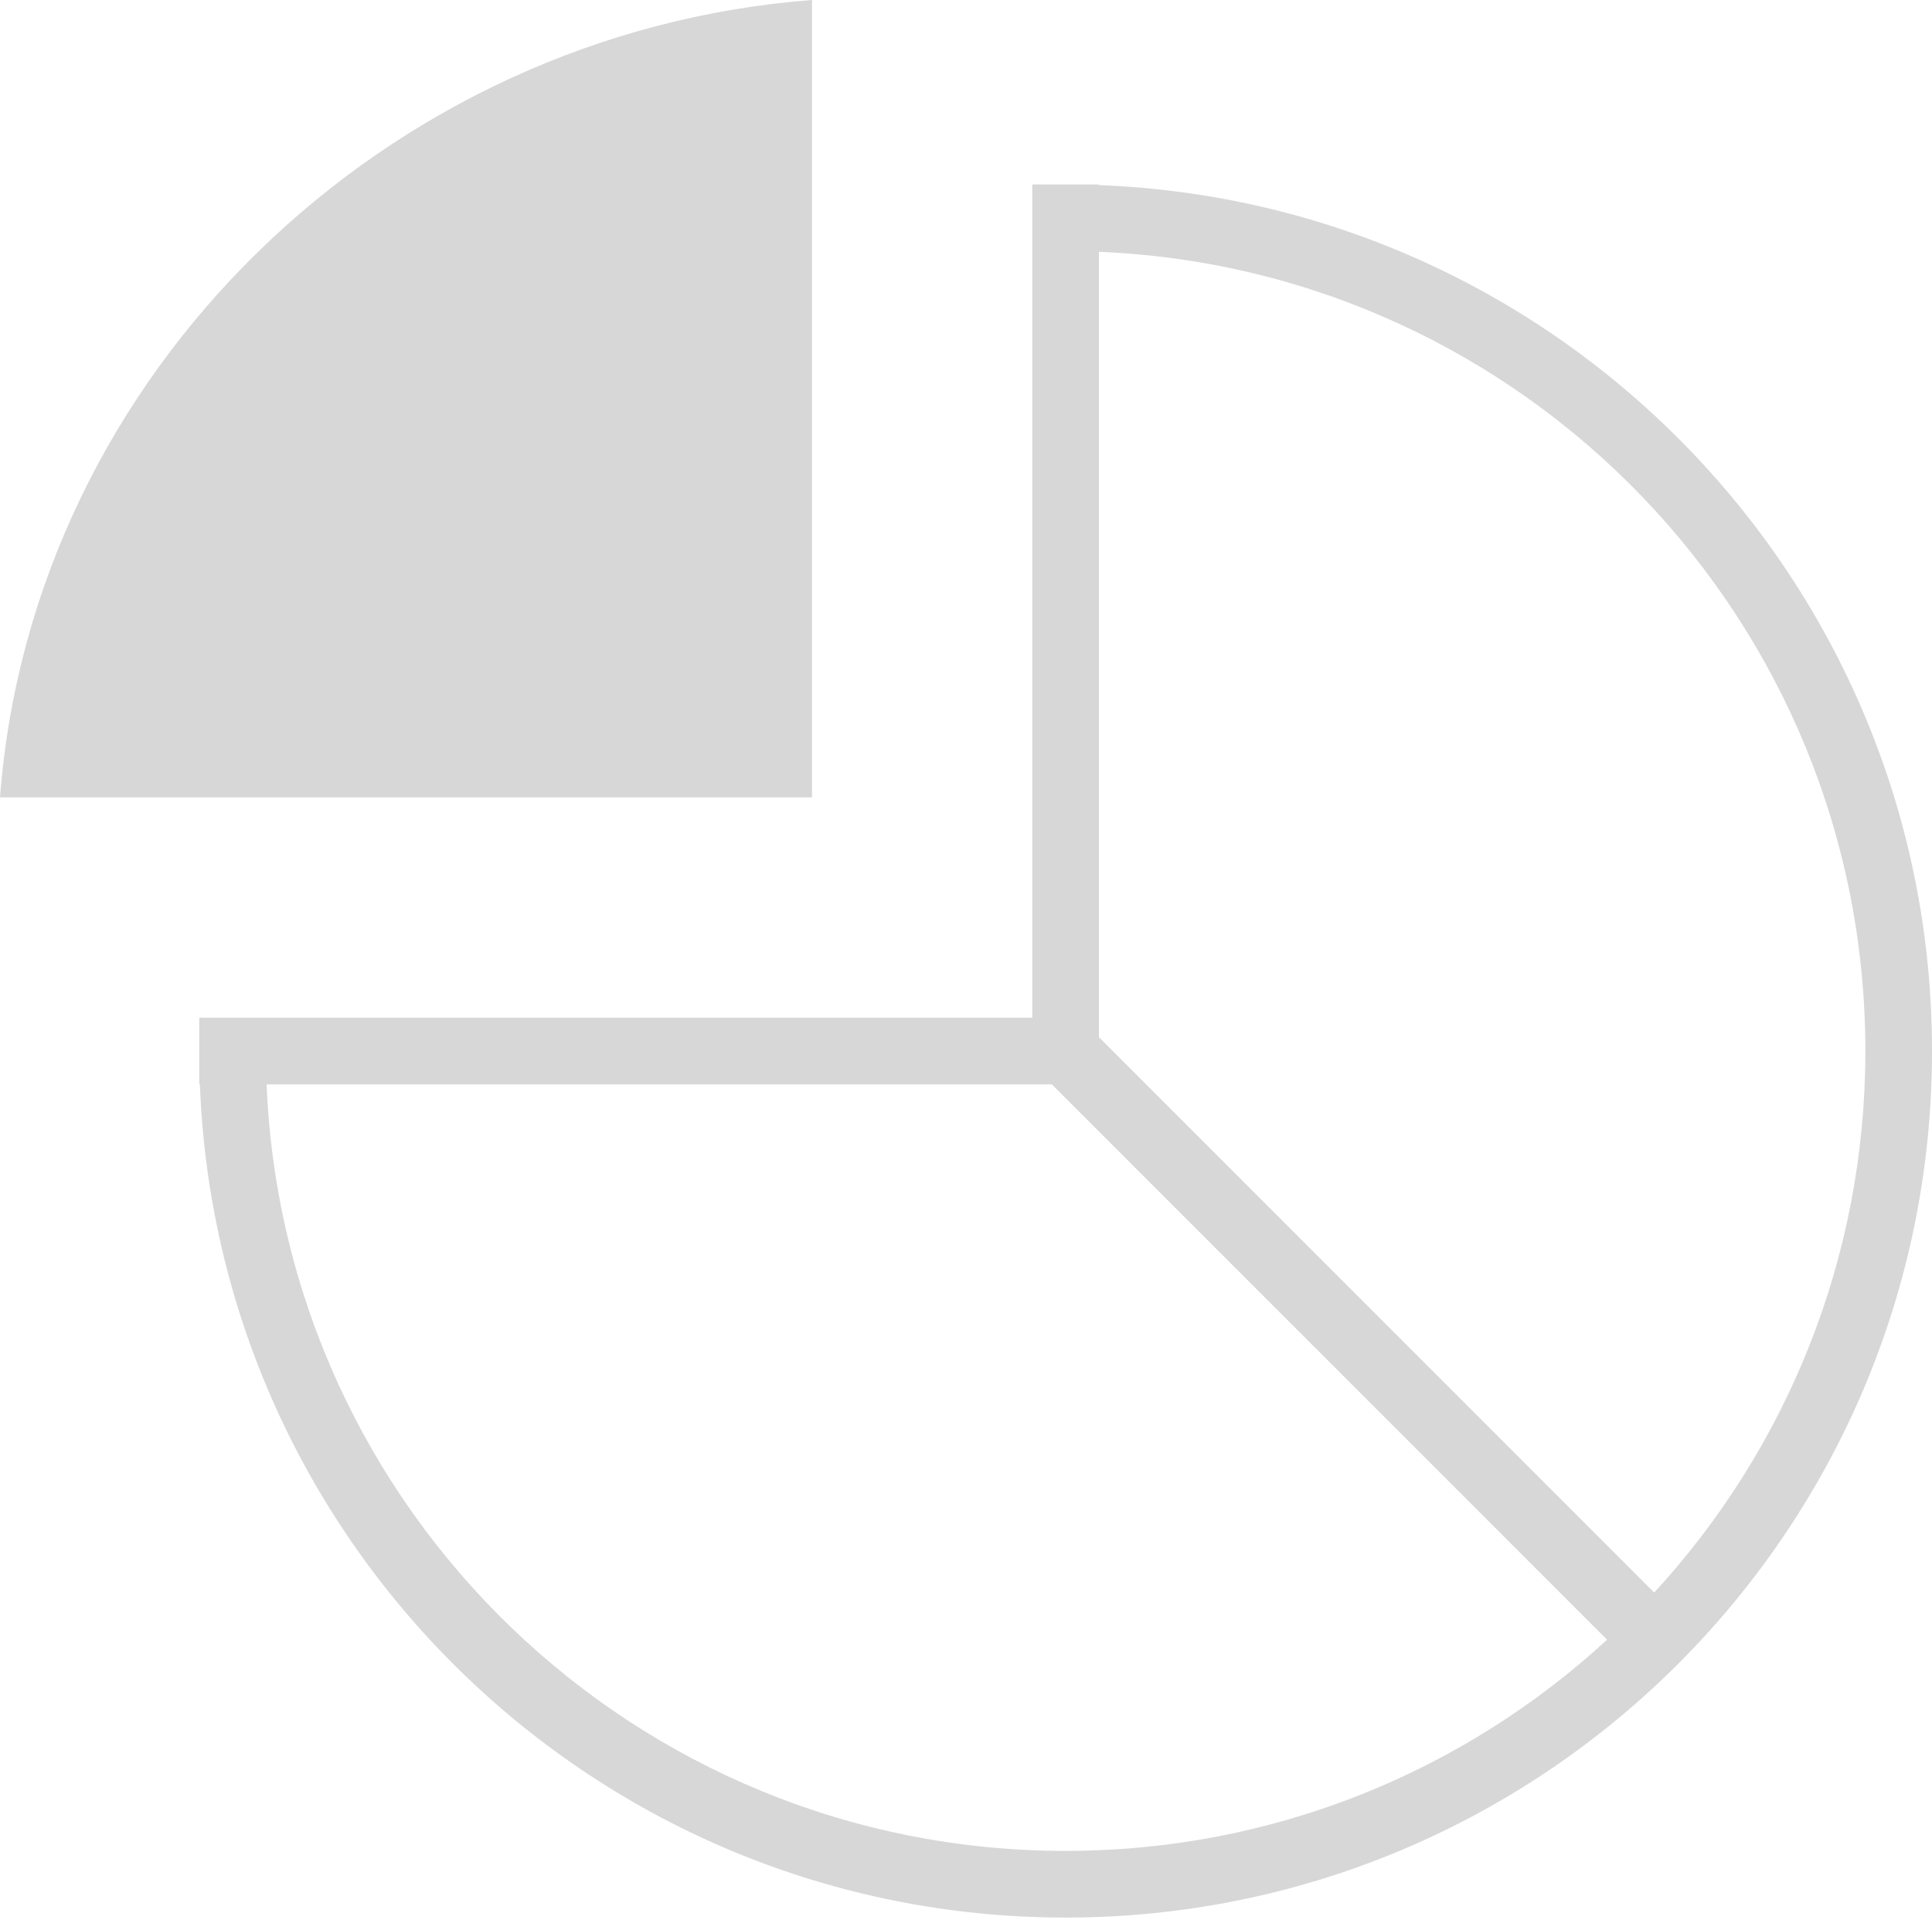
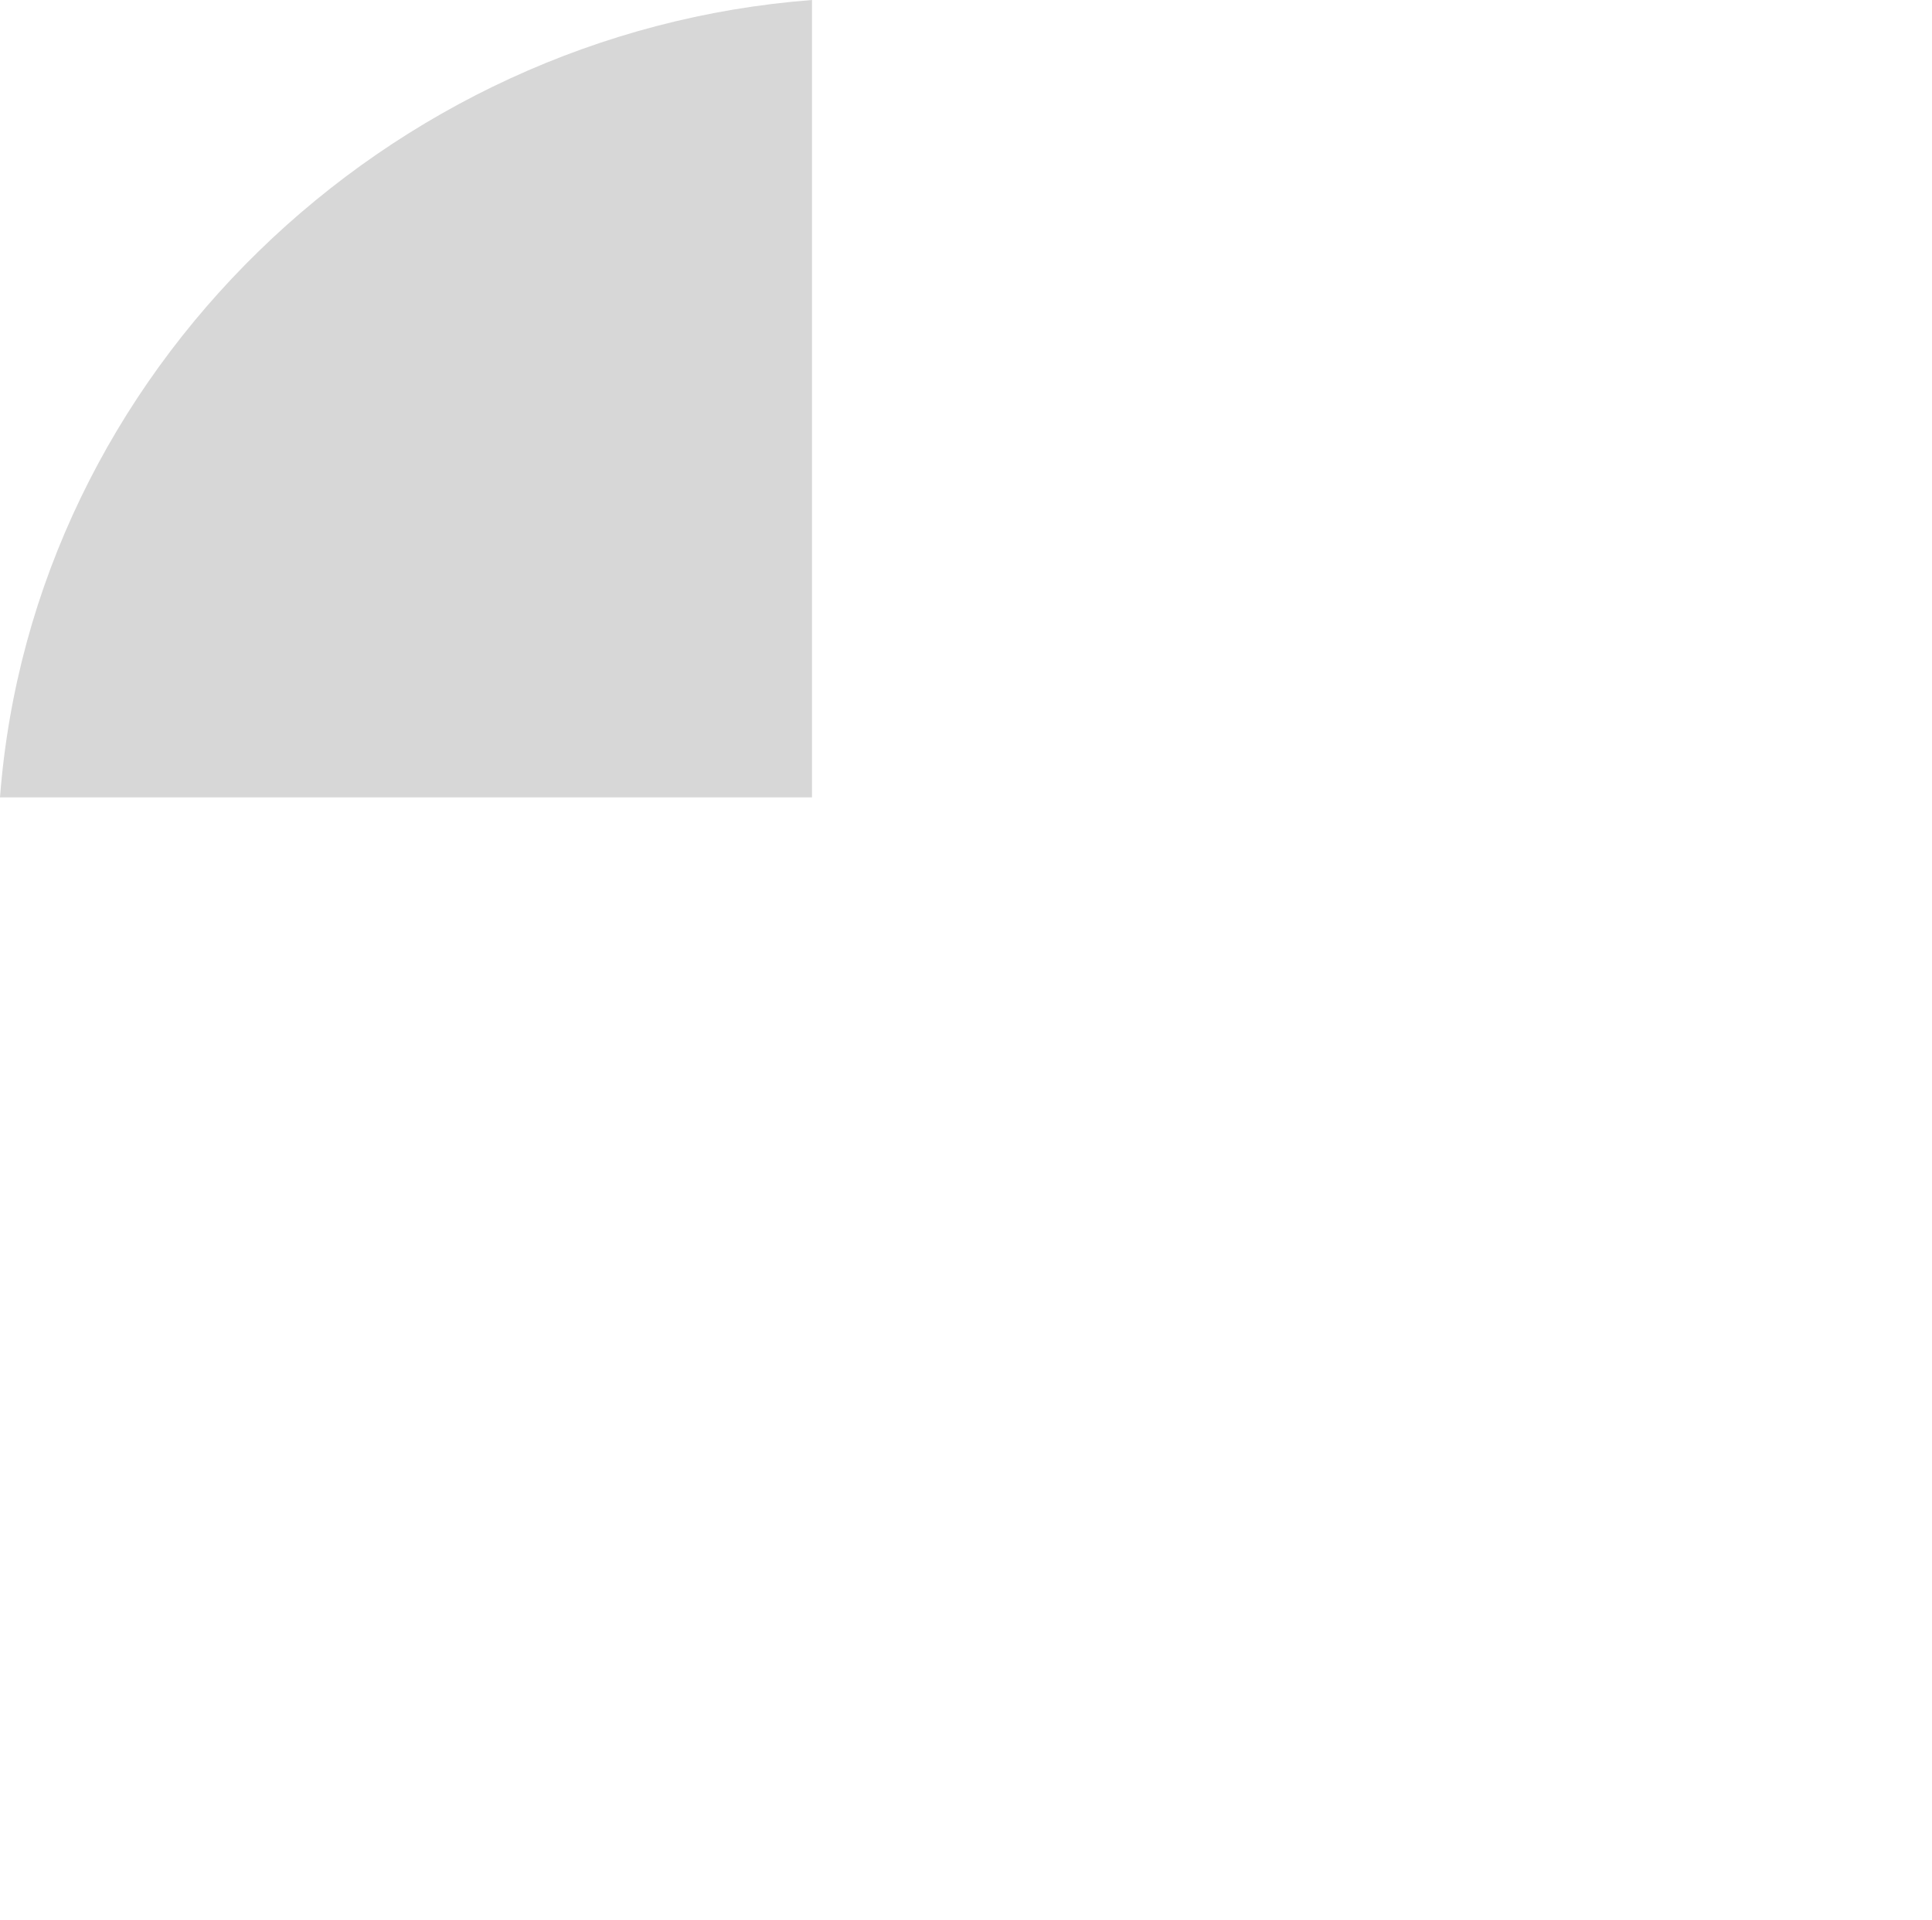
<svg xmlns="http://www.w3.org/2000/svg" width="152" height="151" viewBox="0 0 152 151" fill="none">
-   <path fill-rule="evenodd" clip-rule="evenodd" d="M0 62.72C2.546 29.256 30.421 2.546 63.886 -1.49099e-05L63.885 62.72L0 62.72Z" fill="#D7D7D7" />
-   <path fill-rule="evenodd" clip-rule="evenodd" d="M86.46 14.561V14.511H81.217V80.052H15.677V85.295H15.726C17.104 121.725 47.072 150.836 83.839 150.836C121.484 150.836 152.001 120.318 152.001 82.674C152.001 45.907 122.89 15.939 86.46 14.561ZM82.753 85.295L126.437 128.979C115.23 139.294 100.27 145.592 83.839 145.592C49.968 145.592 22.348 118.828 20.974 85.295H82.753ZM86.46 81.588L130.144 125.272C140.459 114.065 146.758 99.105 146.758 82.674C146.758 48.803 119.994 21.183 86.46 19.808V81.588Z" fill="#D7D7D7" />
+   <path fill-rule="evenodd" clip-rule="evenodd" d="M0 62.72C2.546 29.256 30.421 2.546 63.886 -1.49099e-05L63.885 62.72L0 62.72" fill="#D7D7D7" />
</svg>